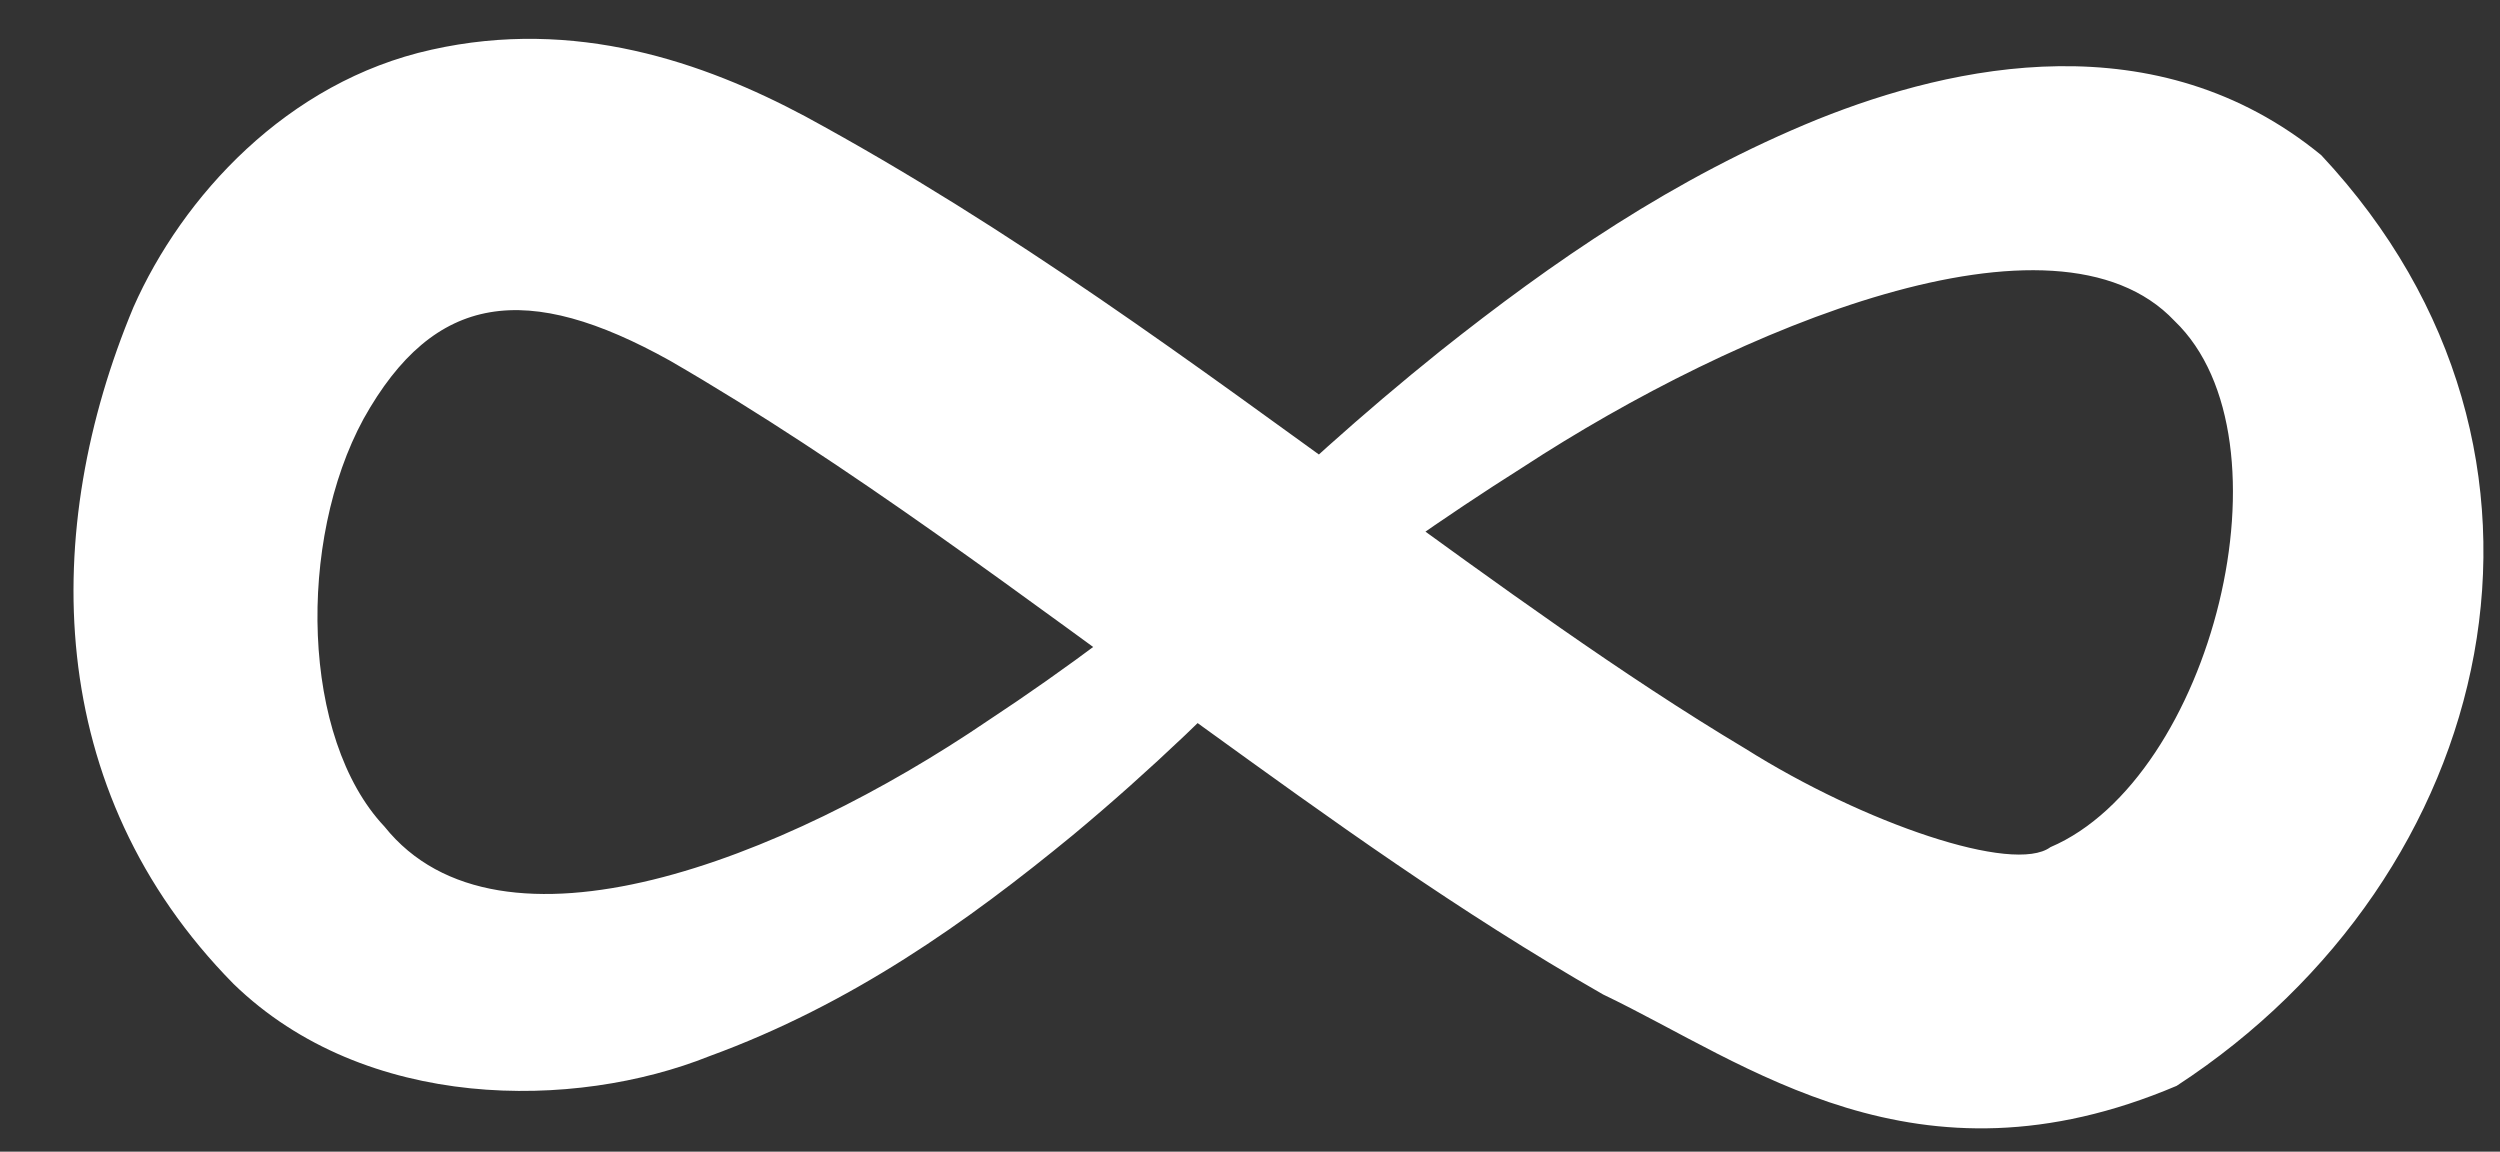
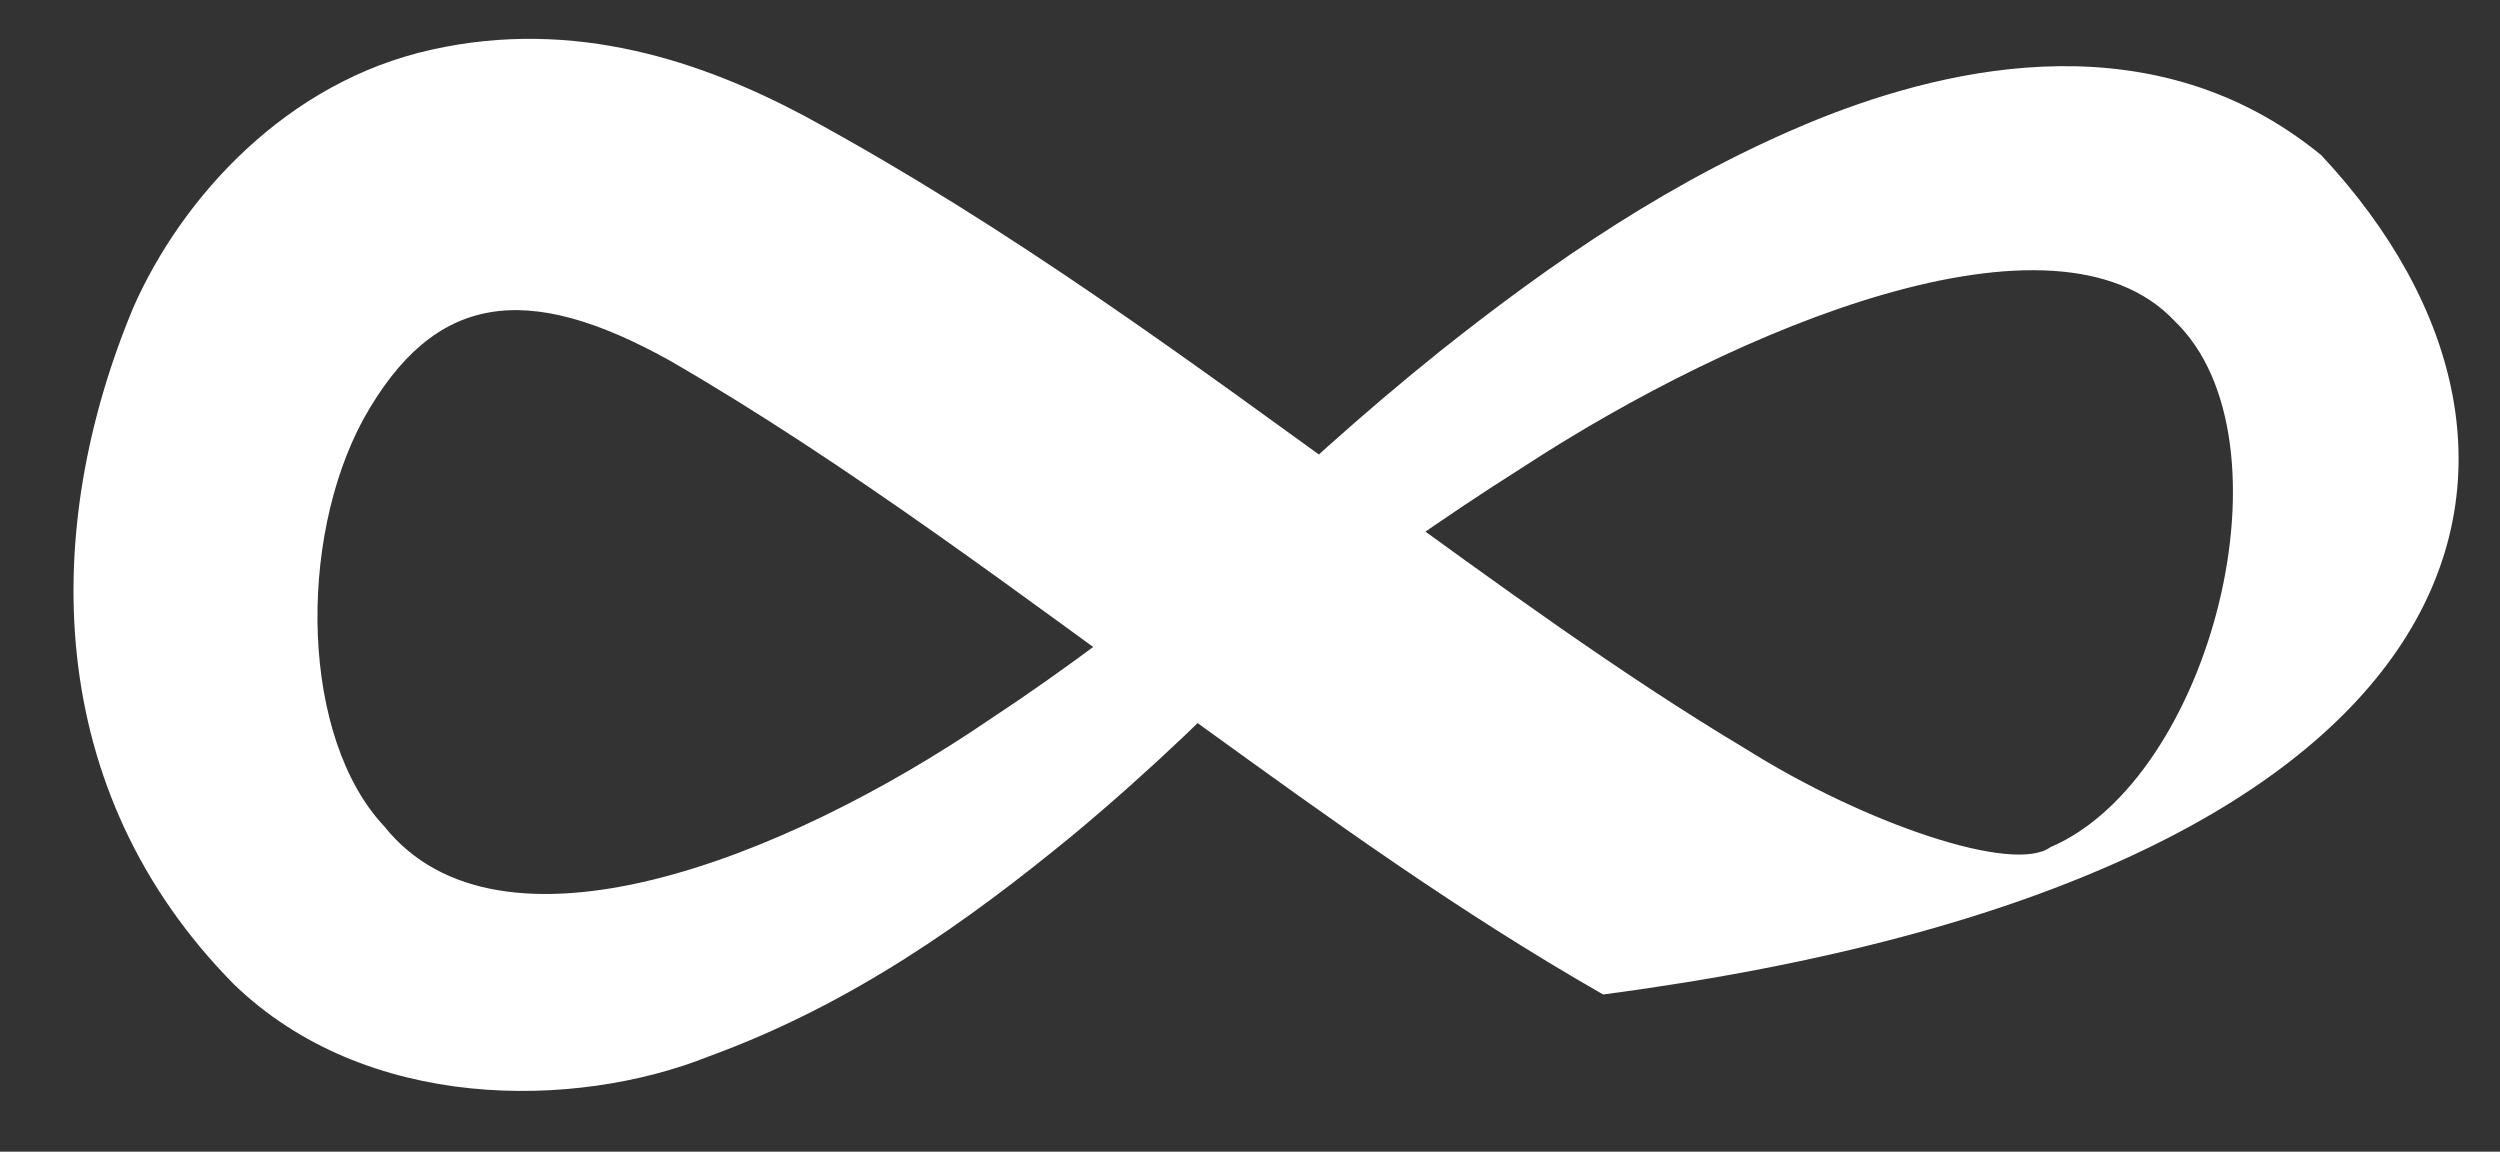
<svg xmlns="http://www.w3.org/2000/svg" width="356" height="164" viewBox="0 0 356 164" fill="none">
  <rect x="0" y="0" width="356" height="164" fill="#333333" stroke="none" />
-   <path d="M183.69 89.715C180.182 85.961 176.674 82.207 173.166 78.452C162.636 87.113 151.857 95.267 140.69 102.614C111.567 122.42 71.142 138.207 54.745 117.702C42.878 105.123 42.311 77.04 51.771 59.644C61.879 41.521 75.112 40.066 95.378 51.347C120.863 66.083 145.632 84.923 171.209 103.451C189.292 116.523 207.635 129.805 228.283 141.613C248.867 151.45 272.754 170.416 309.953 154.626C355.703 124.817 370.295 64.59 330.539 22.089C307.091 2.878 278.161 9.247 258.912 16.956C238.378 25.297 221.026 37.324 205.053 50.021C194.059 58.84 183.768 68.143 173.383 78.257C176.746 82.141 180.109 86.026 183.473 89.911C194.679 81.349 205.601 73.641 216.858 66.531C247.416 46.574 292.697 27.733 309.649 45.694C327.207 62.502 314.92 110.86 291.976 120.637C286.761 124.503 265.481 117.283 248.562 106.624C230.88 96.063 213.231 83.134 195.362 70.191C169.898 51.791 144.211 32.607 114.647 16.559C100.223 8.867 81.921 2.481 61.444 7.077C40.841 11.629 25.945 28.036 18.995 43.761C5.79 75.385 6.033 112.491 33.256 140.109C52.053 158.364 81.854 158.074 101.02 150.399C121.223 143.021 137.675 131.333 152.798 118.902C163.818 109.74 173.989 99.942 183.69 89.715ZM173.166 78.452L183.69 89.715L183.473 89.911L173.383 78.257L173.166 78.452Z" fill="white" />
+   <path d="M183.69 89.715C180.182 85.961 176.674 82.207 173.166 78.452C162.636 87.113 151.857 95.267 140.69 102.614C111.567 122.42 71.142 138.207 54.745 117.702C42.878 105.123 42.311 77.04 51.771 59.644C61.879 41.521 75.112 40.066 95.378 51.347C120.863 66.083 145.632 84.923 171.209 103.451C189.292 116.523 207.635 129.805 228.283 141.613C355.703 124.817 370.295 64.59 330.539 22.089C307.091 2.878 278.161 9.247 258.912 16.956C238.378 25.297 221.026 37.324 205.053 50.021C194.059 58.84 183.768 68.143 173.383 78.257C176.746 82.141 180.109 86.026 183.473 89.911C194.679 81.349 205.601 73.641 216.858 66.531C247.416 46.574 292.697 27.733 309.649 45.694C327.207 62.502 314.92 110.86 291.976 120.637C286.761 124.503 265.481 117.283 248.562 106.624C230.88 96.063 213.231 83.134 195.362 70.191C169.898 51.791 144.211 32.607 114.647 16.559C100.223 8.867 81.921 2.481 61.444 7.077C40.841 11.629 25.945 28.036 18.995 43.761C5.79 75.385 6.033 112.491 33.256 140.109C52.053 158.364 81.854 158.074 101.02 150.399C121.223 143.021 137.675 131.333 152.798 118.902C163.818 109.74 173.989 99.942 183.69 89.715ZM173.166 78.452L183.69 89.715L183.473 89.911L173.383 78.257L173.166 78.452Z" fill="white" />
</svg>